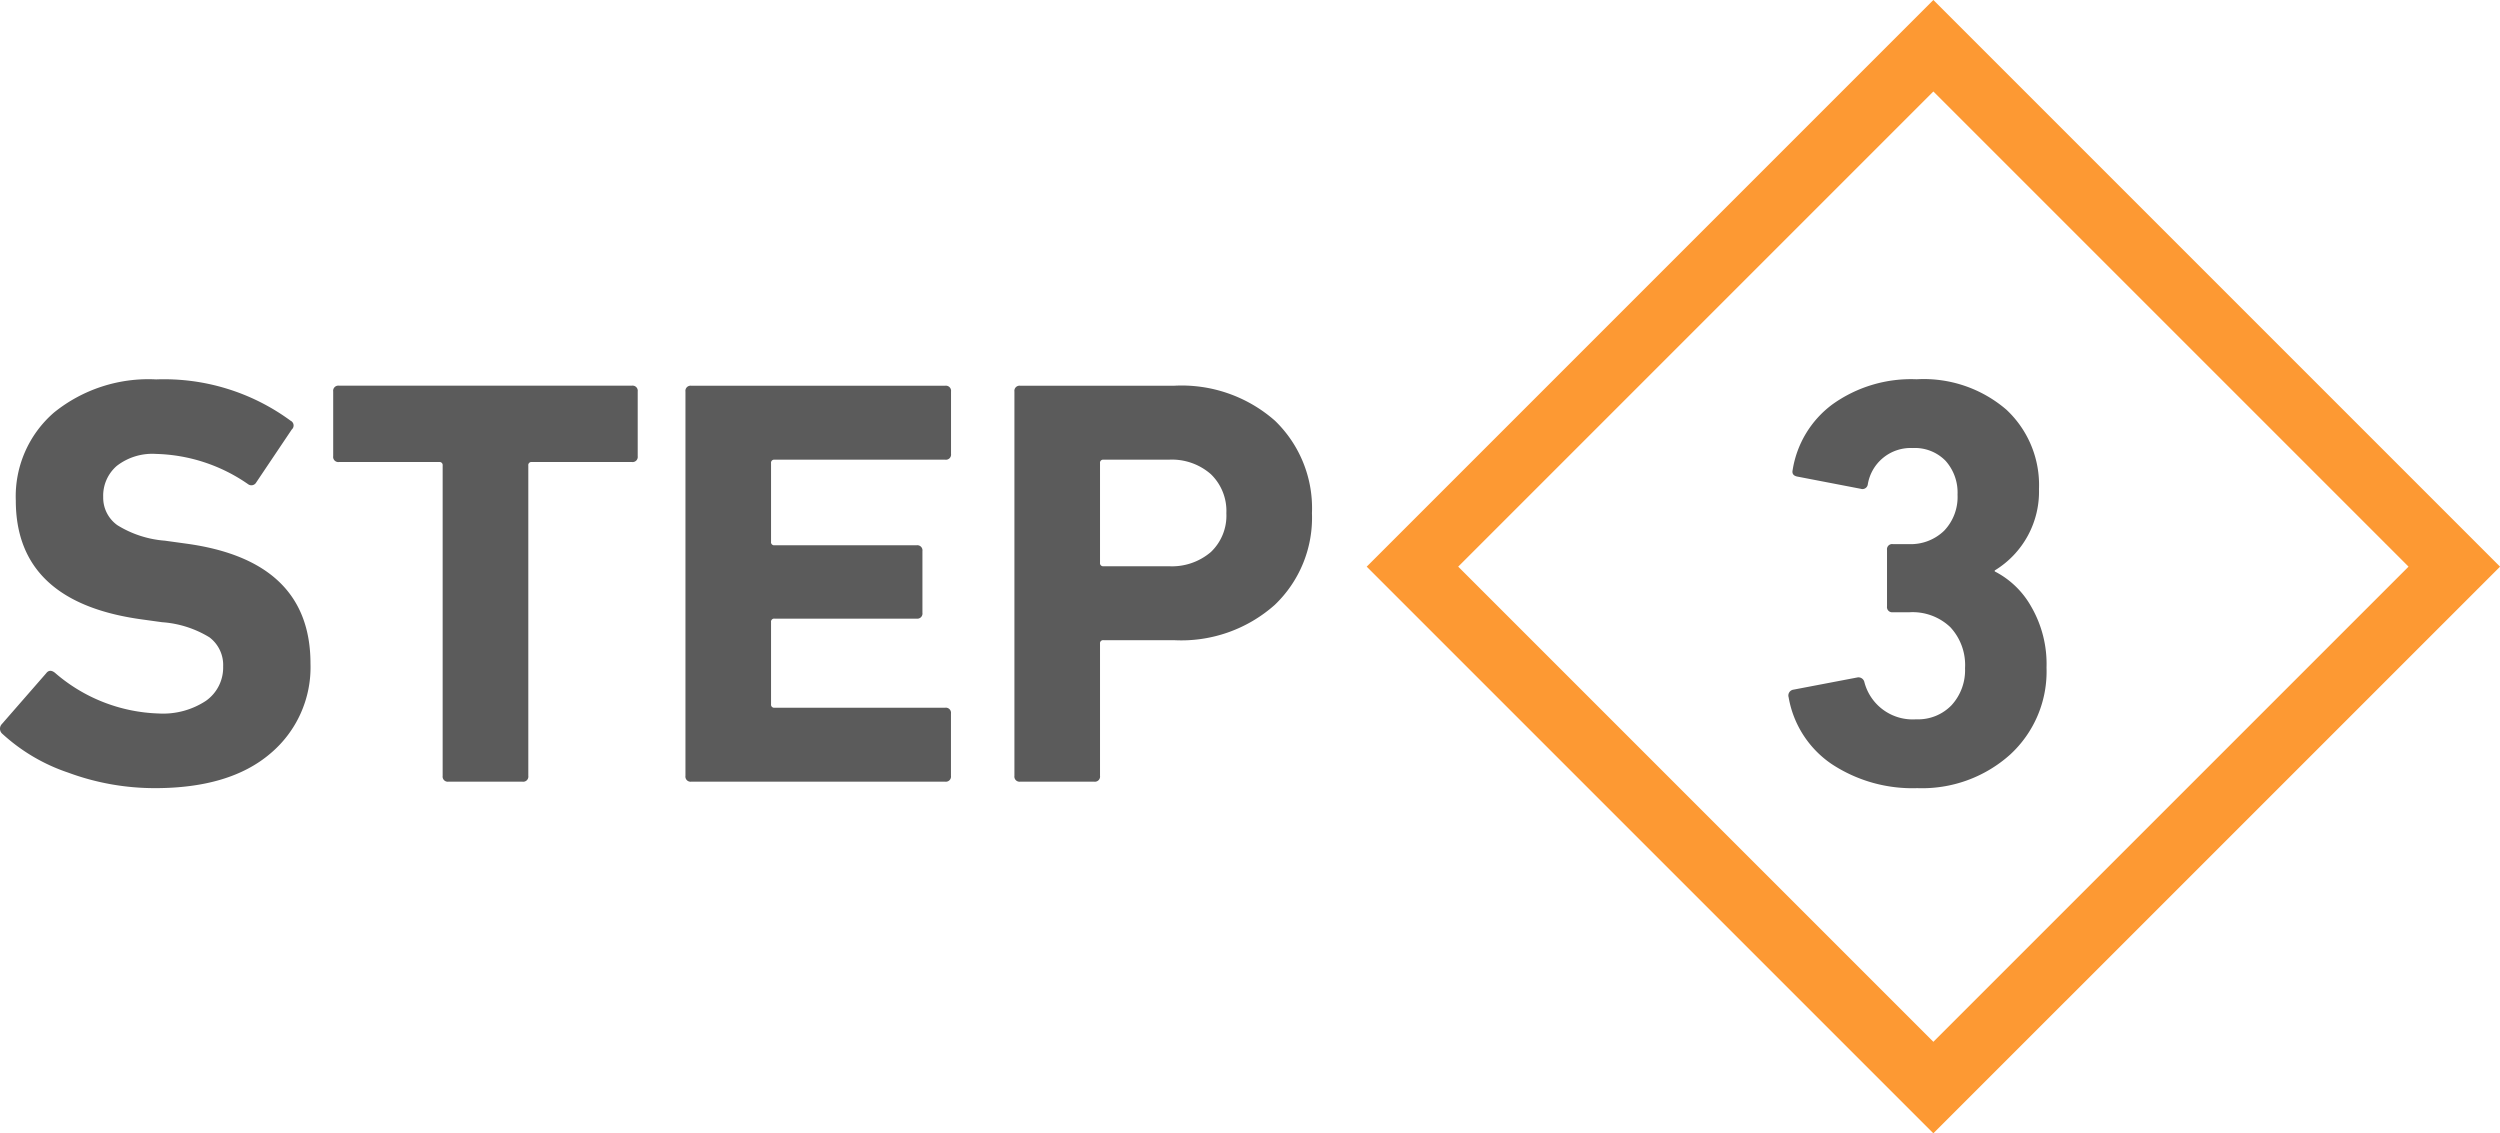
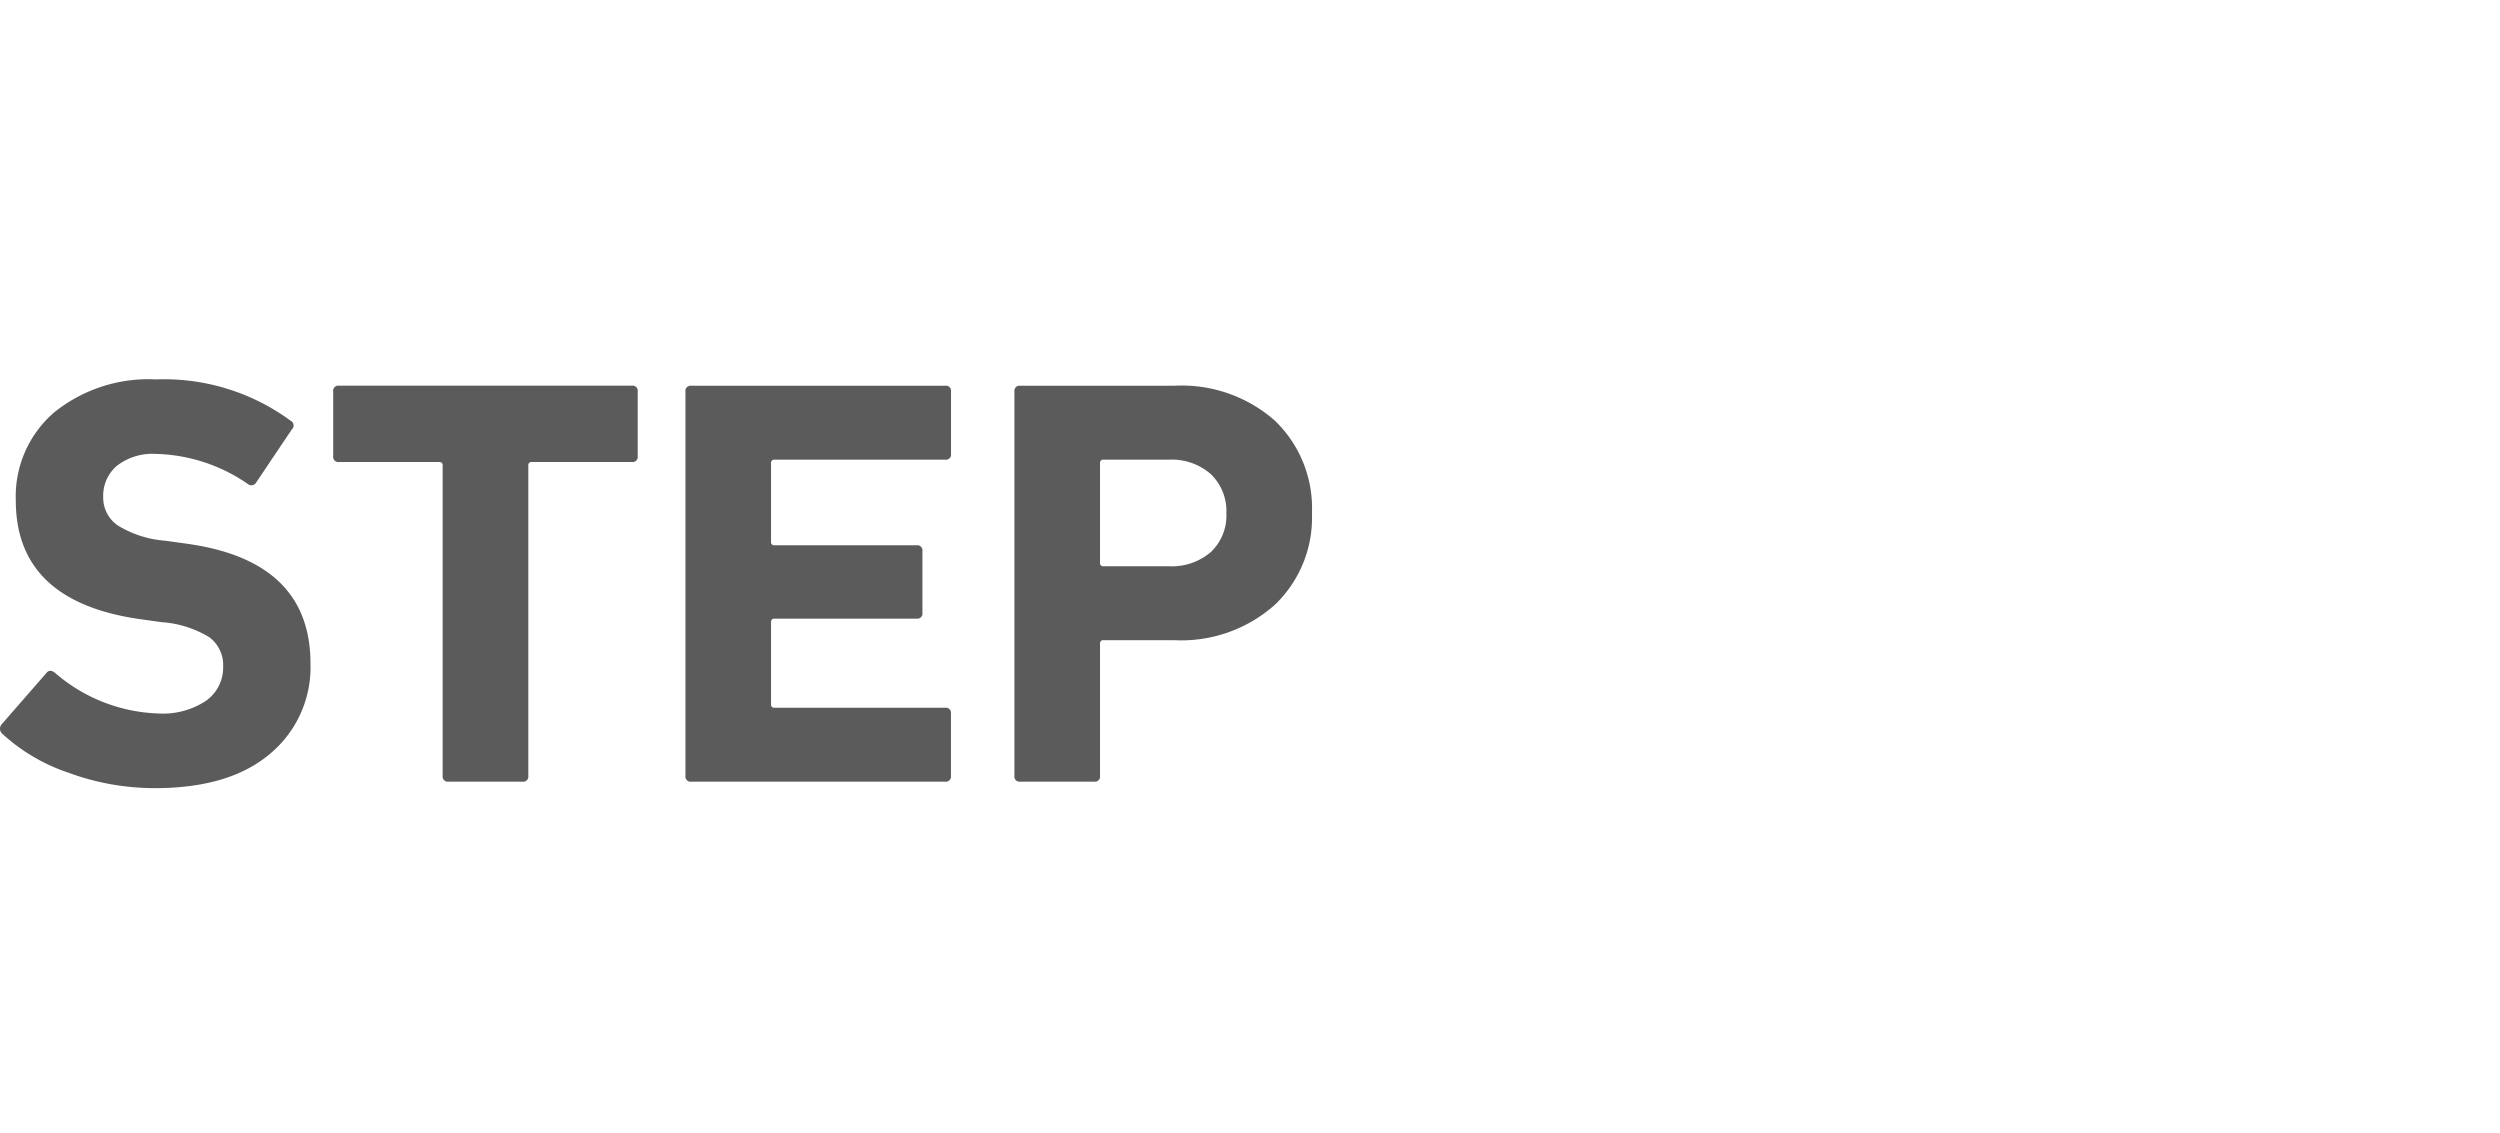
<svg xmlns="http://www.w3.org/2000/svg" width="154.573" height="70.072" viewBox="0 0 154.573 70.072">
  <g id="Group_4849" data-name="Group 4849" transform="translate(-88.255 88.836)">
-     <path id="step_diamond" data-name="step diamond" d="M320.878,1178.676l32.208,32.208-32.208,32.207-32.208-32.207Z" transform="translate(-113.085 -1264.684)" fill="none" stroke="#fd9933" stroke-width="4" />
-     <path id="Path_5210" data-name="Path 5210" d="M-7.992-5.22A.364.364,0,0,1-7.7-5.688l3.96-.756a.374.374,0,0,1,.432.288,3.082,3.082,0,0,0,3.2,2.3,2.87,2.87,0,0,0,2.2-.882A3.205,3.205,0,0,0,2.916-7.02,3.43,3.43,0,0,0,2-9.558a3.381,3.381,0,0,0-2.5-.918H-1.548a.318.318,0,0,1-.36-.36v-3.492a.318.318,0,0,1,.36-.36h.972a2.968,2.968,0,0,0,2.2-.828,3.016,3.016,0,0,0,.828-2.232,2.94,2.94,0,0,0-.738-2.088,2.644,2.644,0,0,0-2.034-.792A2.685,2.685,0,0,0-3.1-18.36a.334.334,0,0,1-.432.252l-3.924-.756q-.36-.072-.288-.4a6.273,6.273,0,0,1,2.466-4.068,8.349,8.349,0,0,1,5.2-1.548A7.831,7.831,0,0,1,5.472-23a6.371,6.371,0,0,1,2.016,4.9,5.705,5.705,0,0,1-2.736,5.04V-13A5.426,5.426,0,0,1,7-10.836a7.073,7.073,0,0,1,.954,3.78,6.975,6.975,0,0,1-2.25,5.382A8.15,8.15,0,0,1-.036.4,9.057,9.057,0,0,1-5.346-1.1,6.274,6.274,0,0,1-7.992-5.22Z" transform="translate(206.836 -40.506)" fill="#5b5b5b" />
    <path id="Path_5209" data-name="Path 5209" d="M-31,.4A15.409,15.409,0,0,1-36.36-.558a11.371,11.371,0,0,1-4.068-2.394.415.415,0,0,1-.036-.612L-37.728-6.7q.216-.288.54-.036a10.256,10.256,0,0,0,6.408,2.52A4.814,4.814,0,0,0-27.846-5a2.516,2.516,0,0,0,1.062-2.124,2.14,2.14,0,0,0-.846-1.8,6.478,6.478,0,0,0-2.934-.936l-1.3-.18q-7.74-1.08-7.74-7.344a6.851,6.851,0,0,1,2.358-5.436,9.287,9.287,0,0,1,6.318-2.052,13.208,13.208,0,0,1,8.316,2.556.327.327,0,0,1,.072.54l-2.2,3.276a.34.34,0,0,1-.5.108,10.4,10.4,0,0,0-5.688-1.872,3.587,3.587,0,0,0-2.43.738A2.434,2.434,0,0,0-34.2-17.6a2.086,2.086,0,0,0,.882,1.746,6.522,6.522,0,0,0,2.934.954l1.3.18q7.7,1.044,7.7,7.416a6.964,6.964,0,0,1-2.5,5.58Q-26.388.4-31,.4ZM-8.28,0h-4.572a.318.318,0,0,1-.36-.36V-19.548a.191.191,0,0,0-.216-.216H-19.62a.318.318,0,0,1-.36-.36v-4a.318.318,0,0,1,.36-.36H-1.512a.318.318,0,0,1,.36.36v4a.318.318,0,0,1-.36.36H-7.7a.191.191,0,0,0-.216.216V-.36A.318.318,0,0,1-8.28,0ZM1.8-.36V-24.12a.318.318,0,0,1,.36-.36h15.7a.318.318,0,0,1,.36.36v3.852a.318.318,0,0,1-.36.36H7.308a.191.191,0,0,0-.216.216v4.86a.191.191,0,0,0,.216.216h8.784a.318.318,0,0,1,.36.36v3.816a.318.318,0,0,1-.36.36H7.308a.191.191,0,0,0-.216.216v5.076a.191.191,0,0,0,.216.216H17.856a.318.318,0,0,1,.36.36V-.36a.318.318,0,0,1-.36.36H2.16A.318.318,0,0,1,1.8-.36ZM27.072,0H22.5a.318.318,0,0,1-.36-.36V-24.12a.318.318,0,0,1,.36-.36H32a8.726,8.726,0,0,1,6.246,2.16A7.507,7.507,0,0,1,40.536-16.6a7.447,7.447,0,0,1-2.3,5.67A8.7,8.7,0,0,1,32-8.748H27.648a.191.191,0,0,0-.216.216V-.36A.318.318,0,0,1,27.072,0ZM31.68-13.32a3.7,3.7,0,0,0,2.61-.882,3.1,3.1,0,0,0,.954-2.394,3.159,3.159,0,0,0-.954-2.412,3.65,3.65,0,0,0-2.61-.9H27.648a.191.191,0,0,0-.216.216v6.156a.191.191,0,0,0,.216.216Z" transform="translate(128.836 -40.506)" fill="#5b5b5b" />
  </g>
</svg>